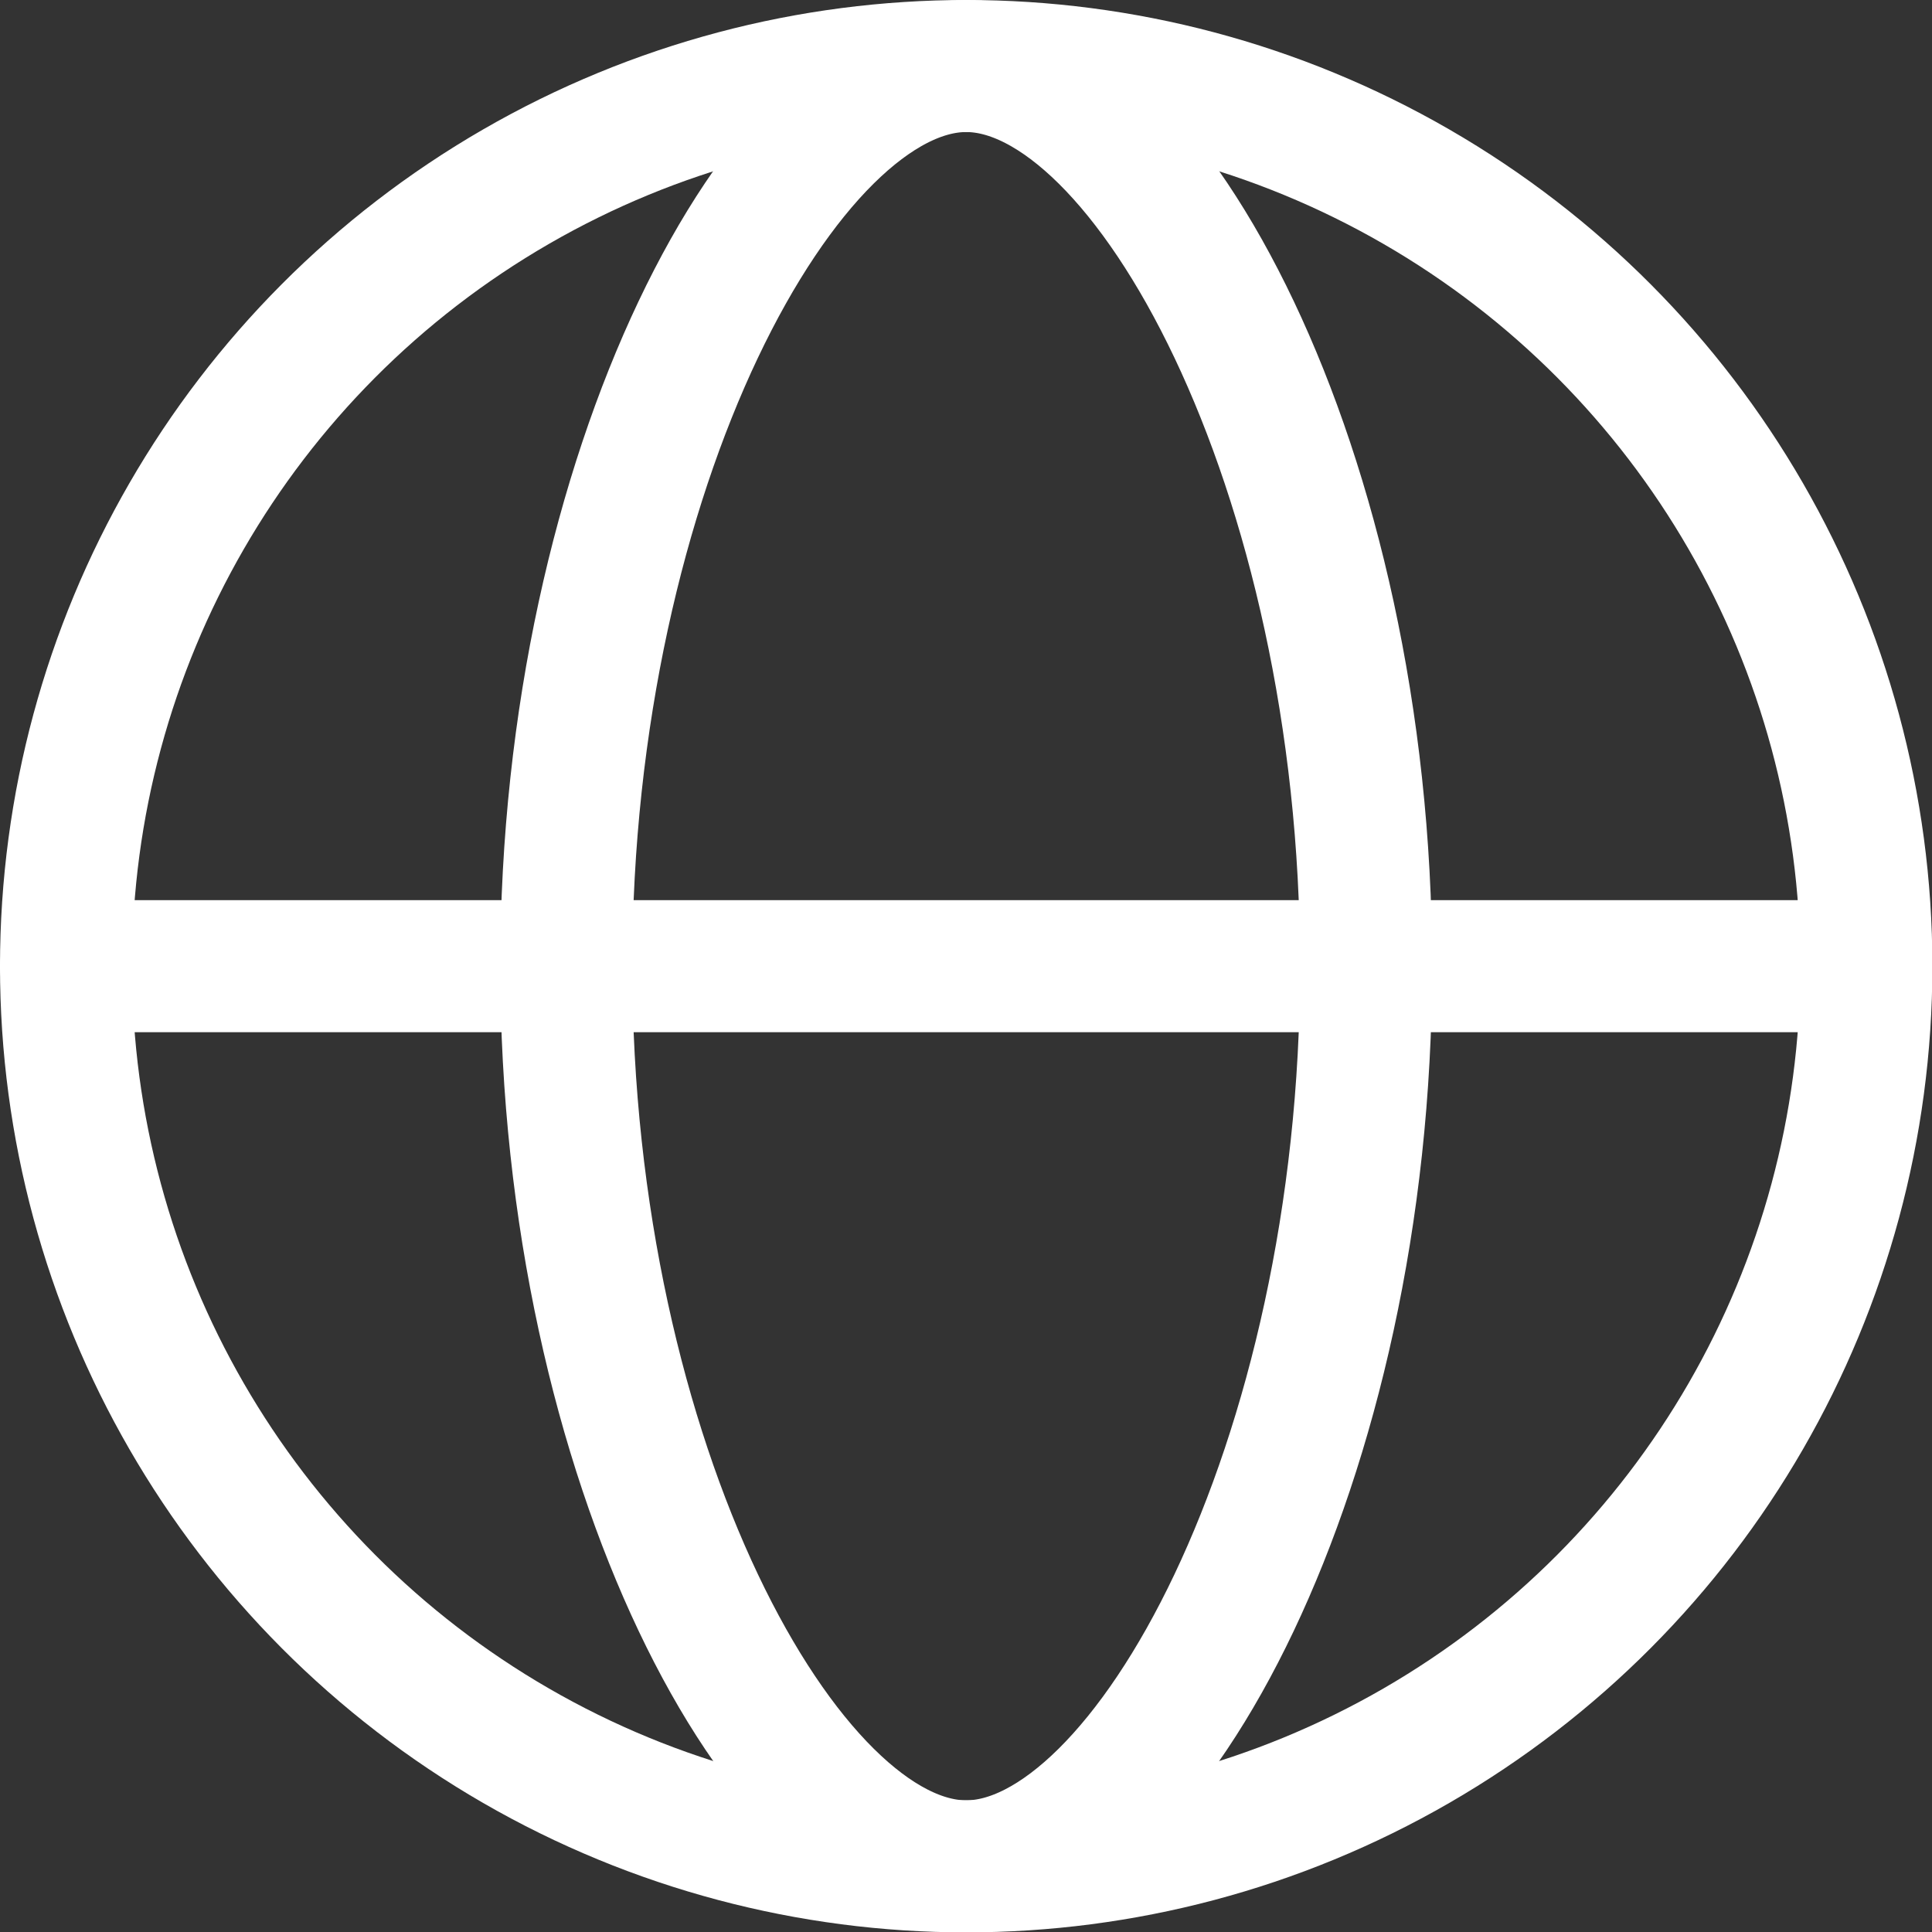
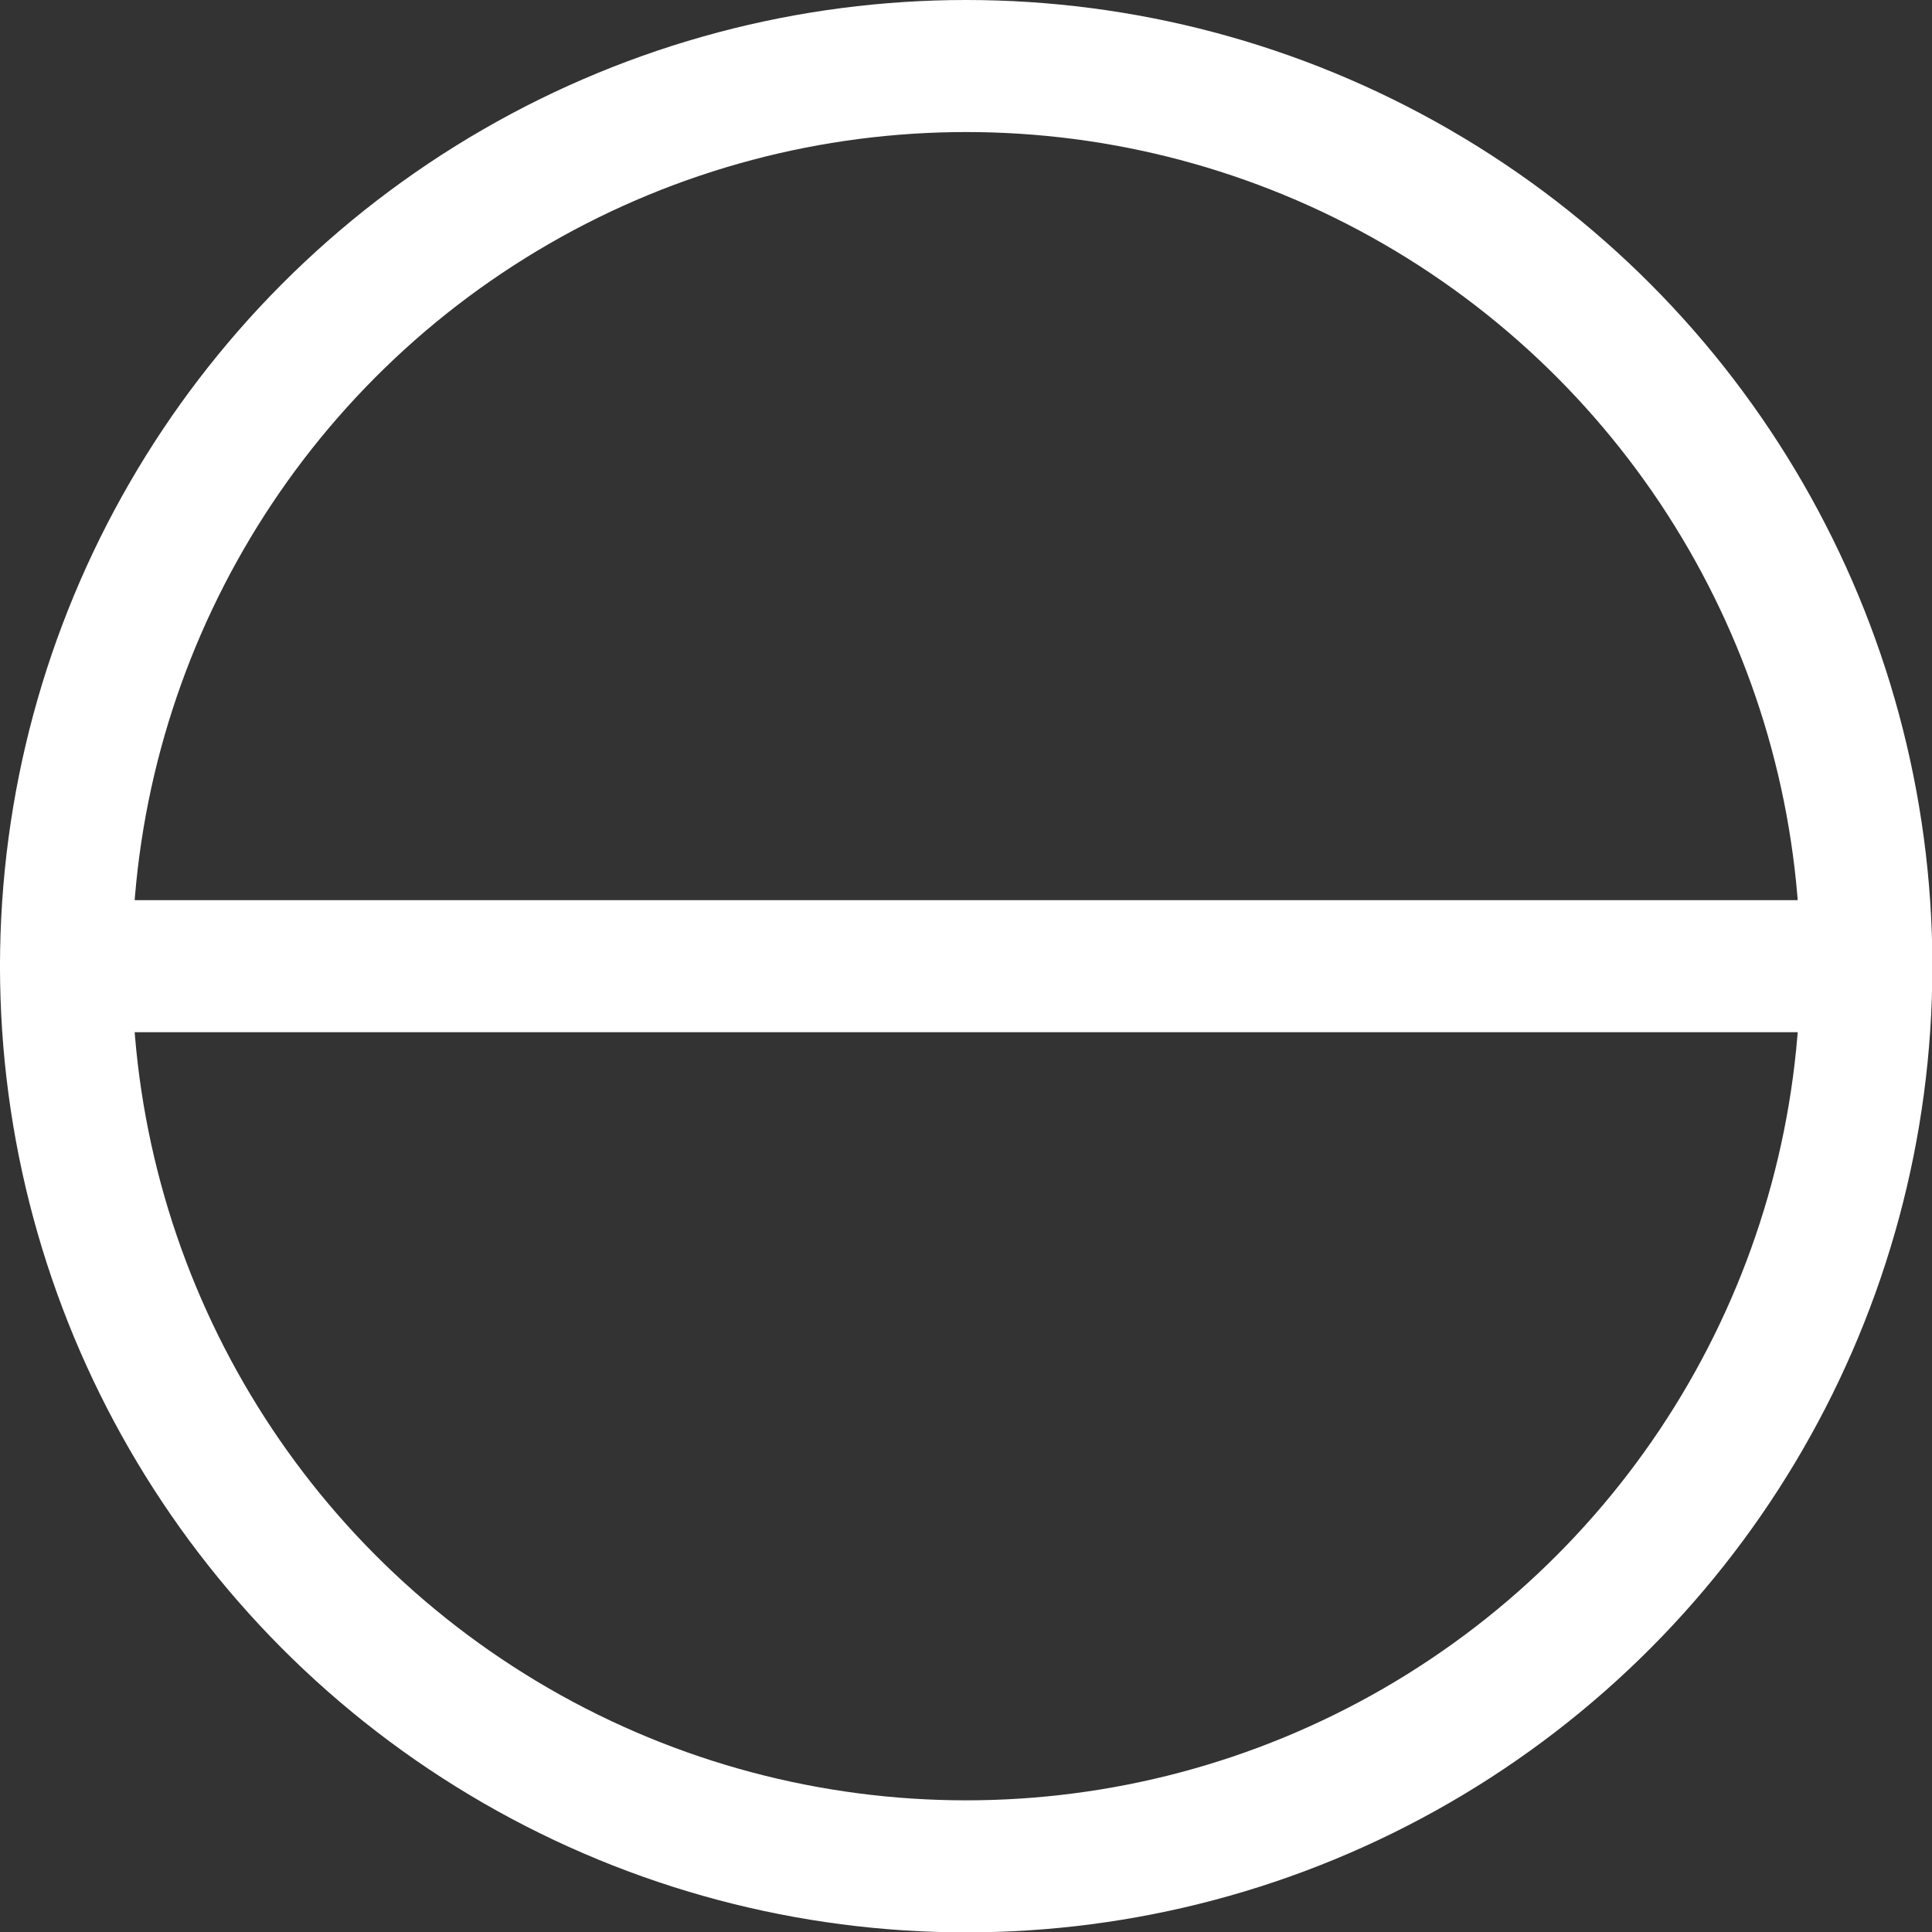
<svg xmlns="http://www.w3.org/2000/svg" id="Layer_2" data-name="Layer 2" viewBox="0 0 51.21 51.21">
  <rect x="0" y="0" width="51.21" height="51.21" fill="#333333" stroke="none" />
  <defs>
    <style>
      .cls-1 {
        fill: none;
        stroke: #fff;
        stroke-linecap: round;
        stroke-linejoin: round;
        stroke-width: 3.5px;
      }
    </style>
  </defs>
  <g id="_ëÎÓÈ_1" data-name="ëÎÓÈ 1">
    <g>
      <g>
        <circle class="cls-1" cx="25.61" cy="25.61" r="23.86" />
-         <path class="cls-1" d="M36.21,25.61c0,13.18-5.8,23.86-10.6,23.86s-10.6-10.68-10.6-23.86S20.8,1.75,25.61,1.75s10.6,10.68,10.6,23.86Z" />
      </g>
      <line class="cls-1" x1="1.75" y1="25.61" x2="49.46" y2="25.61" />
    </g>
  </g>
</svg>